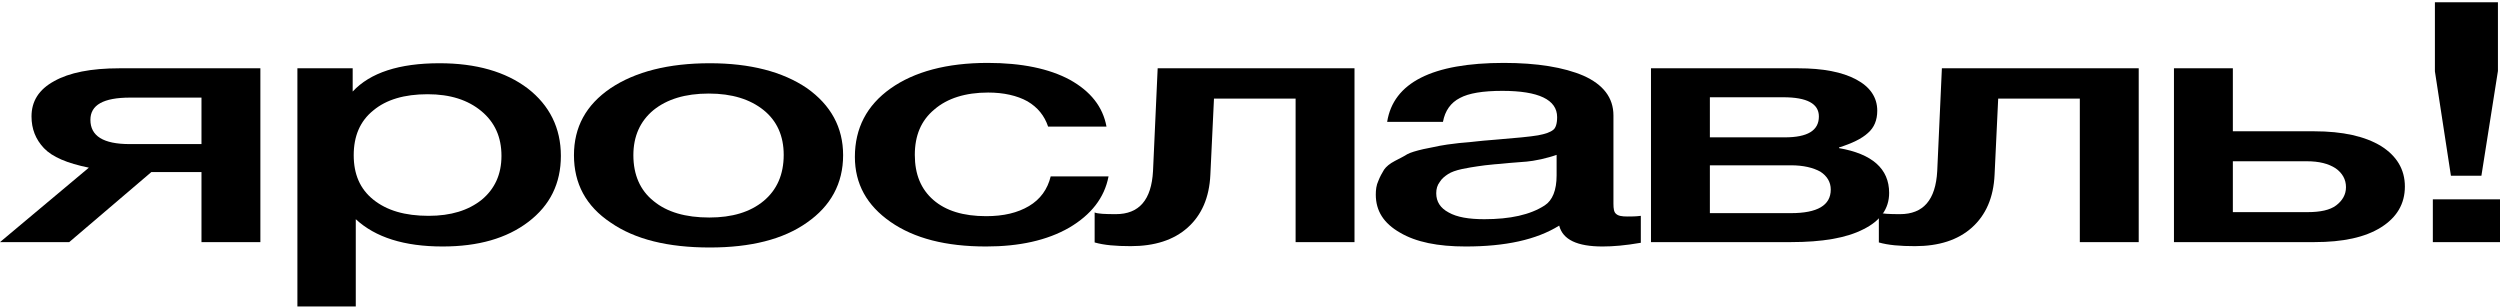
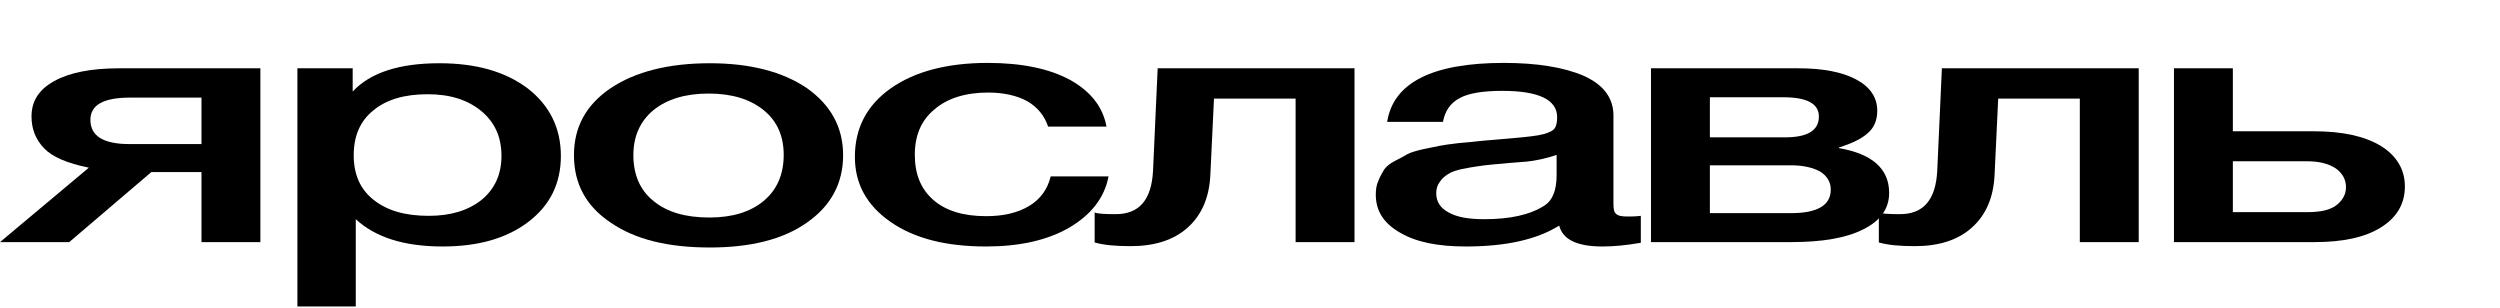
<svg xmlns="http://www.w3.org/2000/svg" width="950" height="117" viewBox="0 0 950 117" fill="none">
-   <path d="M949.215 0.864V26.976L942.933 66.784H931.35L925.264 27.104V0.864H949.215ZM950 75.744V92H924.479V75.744H950Z" fill="black" />
  <path d="M913.856 70.88C913.856 77.536 910.715 82.656 904.826 86.368C898.74 90.208 890.299 92 879.501 92H826.103V25.952H848.483V49.888H879.305C890.298 49.888 898.74 51.808 904.826 55.52C910.715 59.232 913.856 64.352 913.856 70.88ZM891.476 71.136C891.476 68.192 890.102 65.76 887.55 63.968C884.802 62.176 881.268 61.28 876.556 61.28H848.483V80.608H876.949C881.661 80.608 885.391 79.84 887.746 78.048C890.102 76.256 891.476 73.952 891.476 71.136Z" fill="black" />
  <path d="M812.711 92H790.331V37.472H759.313L757.939 66.4C757.546 75.104 754.601 81.76 749.301 86.496C744 91.232 736.737 93.536 727.706 93.536C722.013 93.536 717.498 93.152 713.964 92.128V80.736C715.142 81.248 717.89 81.376 722.013 81.376C730.847 81.376 735.559 76 736.148 64.992L737.915 25.952H812.711V92Z" fill="black" />
  <path d="M717.874 73.312C717.874 79.328 714.536 83.936 708.058 87.136C701.579 90.464 692.353 92 680.574 92H627.372V25.952H683.322C692.745 25.952 700.009 27.36 705.309 30.176C710.61 32.992 713.358 36.96 713.358 42.08C713.358 45.664 712.18 48.48 709.825 50.528C707.469 52.704 703.739 54.496 698.831 56.032V56.288C711.395 58.464 717.874 64.096 717.874 73.312ZM680.574 62.816H649.752V80.992H680.574C690.586 80.992 695.69 78.048 695.69 72.032C695.69 69.216 694.316 66.912 691.764 65.248C689.015 63.712 685.285 62.816 680.574 62.816ZM677.629 36.96H649.752V52.192H678.218C686.856 52.192 691.175 49.632 691.175 44.256C691.175 39.392 686.659 36.96 677.629 36.96Z" fill="black" />
  <path d="M527.121 46.304C529.477 31.456 544.2 23.904 571.488 23.904C584.052 23.904 594.261 25.568 601.721 28.768C609.181 32.096 613.107 37.088 613.107 43.872V77.408C613.107 79.328 613.303 80.608 614.089 81.248C614.874 82.016 616.248 82.272 618.408 82.272C619.978 82.272 621.549 82.272 623.512 82.016V92.256C617.622 93.28 612.911 93.664 608.985 93.664C599.365 93.664 593.868 91.104 592.494 85.728C583.856 91.104 572.077 93.664 556.961 93.664C546.36 93.664 538.115 92 532.029 88.416C525.747 84.832 522.802 80.096 522.802 73.952C522.802 72.16 522.998 70.368 523.784 68.704C524.373 67.168 525.158 65.76 525.943 64.48C526.728 63.328 528.103 62.176 530.066 61.152C532.029 60.128 533.599 59.36 534.777 58.592C535.955 57.952 538.115 57.312 540.863 56.672C543.611 56.16 545.771 55.648 547.145 55.392C548.519 55.136 550.875 54.752 554.409 54.368C557.746 54.112 559.906 53.856 561.084 53.728C562.261 53.6 564.617 53.344 568.151 53.088C576.004 52.448 581.5 51.936 584.445 51.424C587.194 50.912 589.157 50.272 590.335 49.248C591.12 48.608 591.709 47.072 591.709 44.512C591.709 37.856 584.641 34.528 570.899 34.528C563.439 34.528 558.139 35.424 554.801 37.216C551.268 39.008 549.108 42.08 548.323 46.304H527.121ZM591.512 58.848C589.746 59.488 587.782 60 585.623 60.512C583.267 61.024 581.5 61.28 580.126 61.408C578.752 61.536 576.592 61.664 573.648 61.92C570.703 62.176 568.74 62.432 567.955 62.432C565.206 62.688 563.047 62.944 561.476 63.2C559.906 63.456 557.942 63.712 555.587 64.224C553.231 64.736 551.464 65.376 550.286 66.144C549.108 66.912 547.93 67.808 547.145 69.088C546.164 70.368 545.771 71.776 545.771 73.44C545.771 76.64 547.341 79.072 550.482 80.736C553.624 82.528 558.139 83.296 564.028 83.296C573.844 83.296 581.5 81.632 586.997 78.048C589.942 76.128 591.512 72.288 591.512 66.656V58.848Z" fill="black" />
  <path d="M514.71 92H492.33V37.472H461.312L459.938 66.4C459.545 75.104 456.601 81.76 451.3 86.496C446 91.232 438.736 93.536 429.705 93.536C424.012 93.536 419.497 93.152 415.963 92.128V80.736C417.141 81.248 419.89 81.376 424.012 81.376C432.846 81.376 437.558 76 438.147 64.992L439.914 25.952H514.71V92Z" fill="black" />
  <path d="M421.247 67.04C419.677 75.232 414.572 81.632 406.327 86.496C397.886 91.36 387.285 93.664 374.72 93.664C359.408 93.664 347.432 90.592 338.402 84.32C329.371 78.048 324.856 69.856 324.856 59.616C324.856 48.736 329.371 40.032 338.402 33.632C347.432 27.232 359.8 23.904 375.309 23.904C388.266 23.904 398.671 26.08 406.523 30.304C414.376 34.656 419.088 40.544 420.462 48.096H398.278C396.904 44 394.352 40.8 390.426 38.496C386.499 36.32 381.395 35.168 375.506 35.168C366.868 35.168 359.997 37.344 355.089 41.568C349.985 45.792 347.629 51.552 347.629 58.848C347.629 66.272 349.985 71.904 354.696 76C359.408 80.096 366.082 82.144 374.72 82.144C381.395 82.144 386.696 80.864 391.015 78.304C395.333 75.744 398.082 71.904 399.26 67.04H421.247Z" fill="black" />
  <path d="M269.736 24.032C285.049 24.032 297.416 27.232 306.643 33.504C315.674 39.904 320.385 48.352 320.385 58.976C320.385 69.728 315.674 78.304 306.643 84.576C297.613 90.976 285.245 94.048 269.736 94.048C253.834 94.048 241.27 90.976 232.043 84.576C222.62 78.304 218.105 69.728 218.105 58.976C218.105 48.352 222.62 39.904 232.043 33.504C241.467 27.232 254.031 24.032 269.736 24.032ZM269.343 35.552C260.313 35.552 253.442 37.728 248.338 41.824C243.233 46.048 240.681 51.808 240.681 58.976C240.681 66.4 243.233 72.288 248.338 76.384C253.442 80.608 260.509 82.656 269.54 82.656C278.178 82.656 285.049 80.608 290.153 76.384C295.257 72.16 297.809 66.272 297.809 58.848C297.809 51.68 295.257 45.92 290.153 41.824C285.049 37.728 278.178 35.552 269.343 35.552Z" fill="black" />
  <path d="M134.018 25.952V34.784C140.692 27.616 151.686 24.032 166.999 24.032C180.937 24.032 192.127 27.232 200.569 33.632C208.814 40.032 213.133 48.608 213.133 59.232C213.133 69.728 209.01 78.048 200.765 84.32C192.52 90.592 181.722 93.664 168.177 93.664C153.649 93.664 142.655 90.208 135.196 83.296V116.448H113.012V25.952H134.018ZM162.483 35.808C153.649 35.808 146.778 37.856 141.87 41.952C136.766 46.048 134.41 51.808 134.41 58.976C134.41 66.144 136.766 71.776 141.87 75.872C146.974 79.968 153.845 82.016 162.876 82.016C171.318 82.016 177.992 79.968 183.096 75.872C188.004 71.776 190.556 66.272 190.556 59.232C190.556 52.064 188.004 46.432 182.9 42.208C177.796 37.984 171.121 35.808 162.483 35.808Z" fill="black" />
  <path d="M98.943 92H76.563V65.376H57.52L26.306 92H0L33.766 63.712C25.521 62.048 19.828 59.616 16.687 56.288C13.546 52.96 11.975 48.992 11.975 44.256C11.975 38.496 14.724 34.016 20.613 30.816C26.306 27.616 34.551 25.952 45.349 25.952H98.943V92ZM76.563 54.752V37.088H49.471C39.263 37.088 34.355 39.904 34.355 45.536C34.355 51.68 39.263 54.752 49.275 54.752H76.563Z" fill="black" />
</svg>